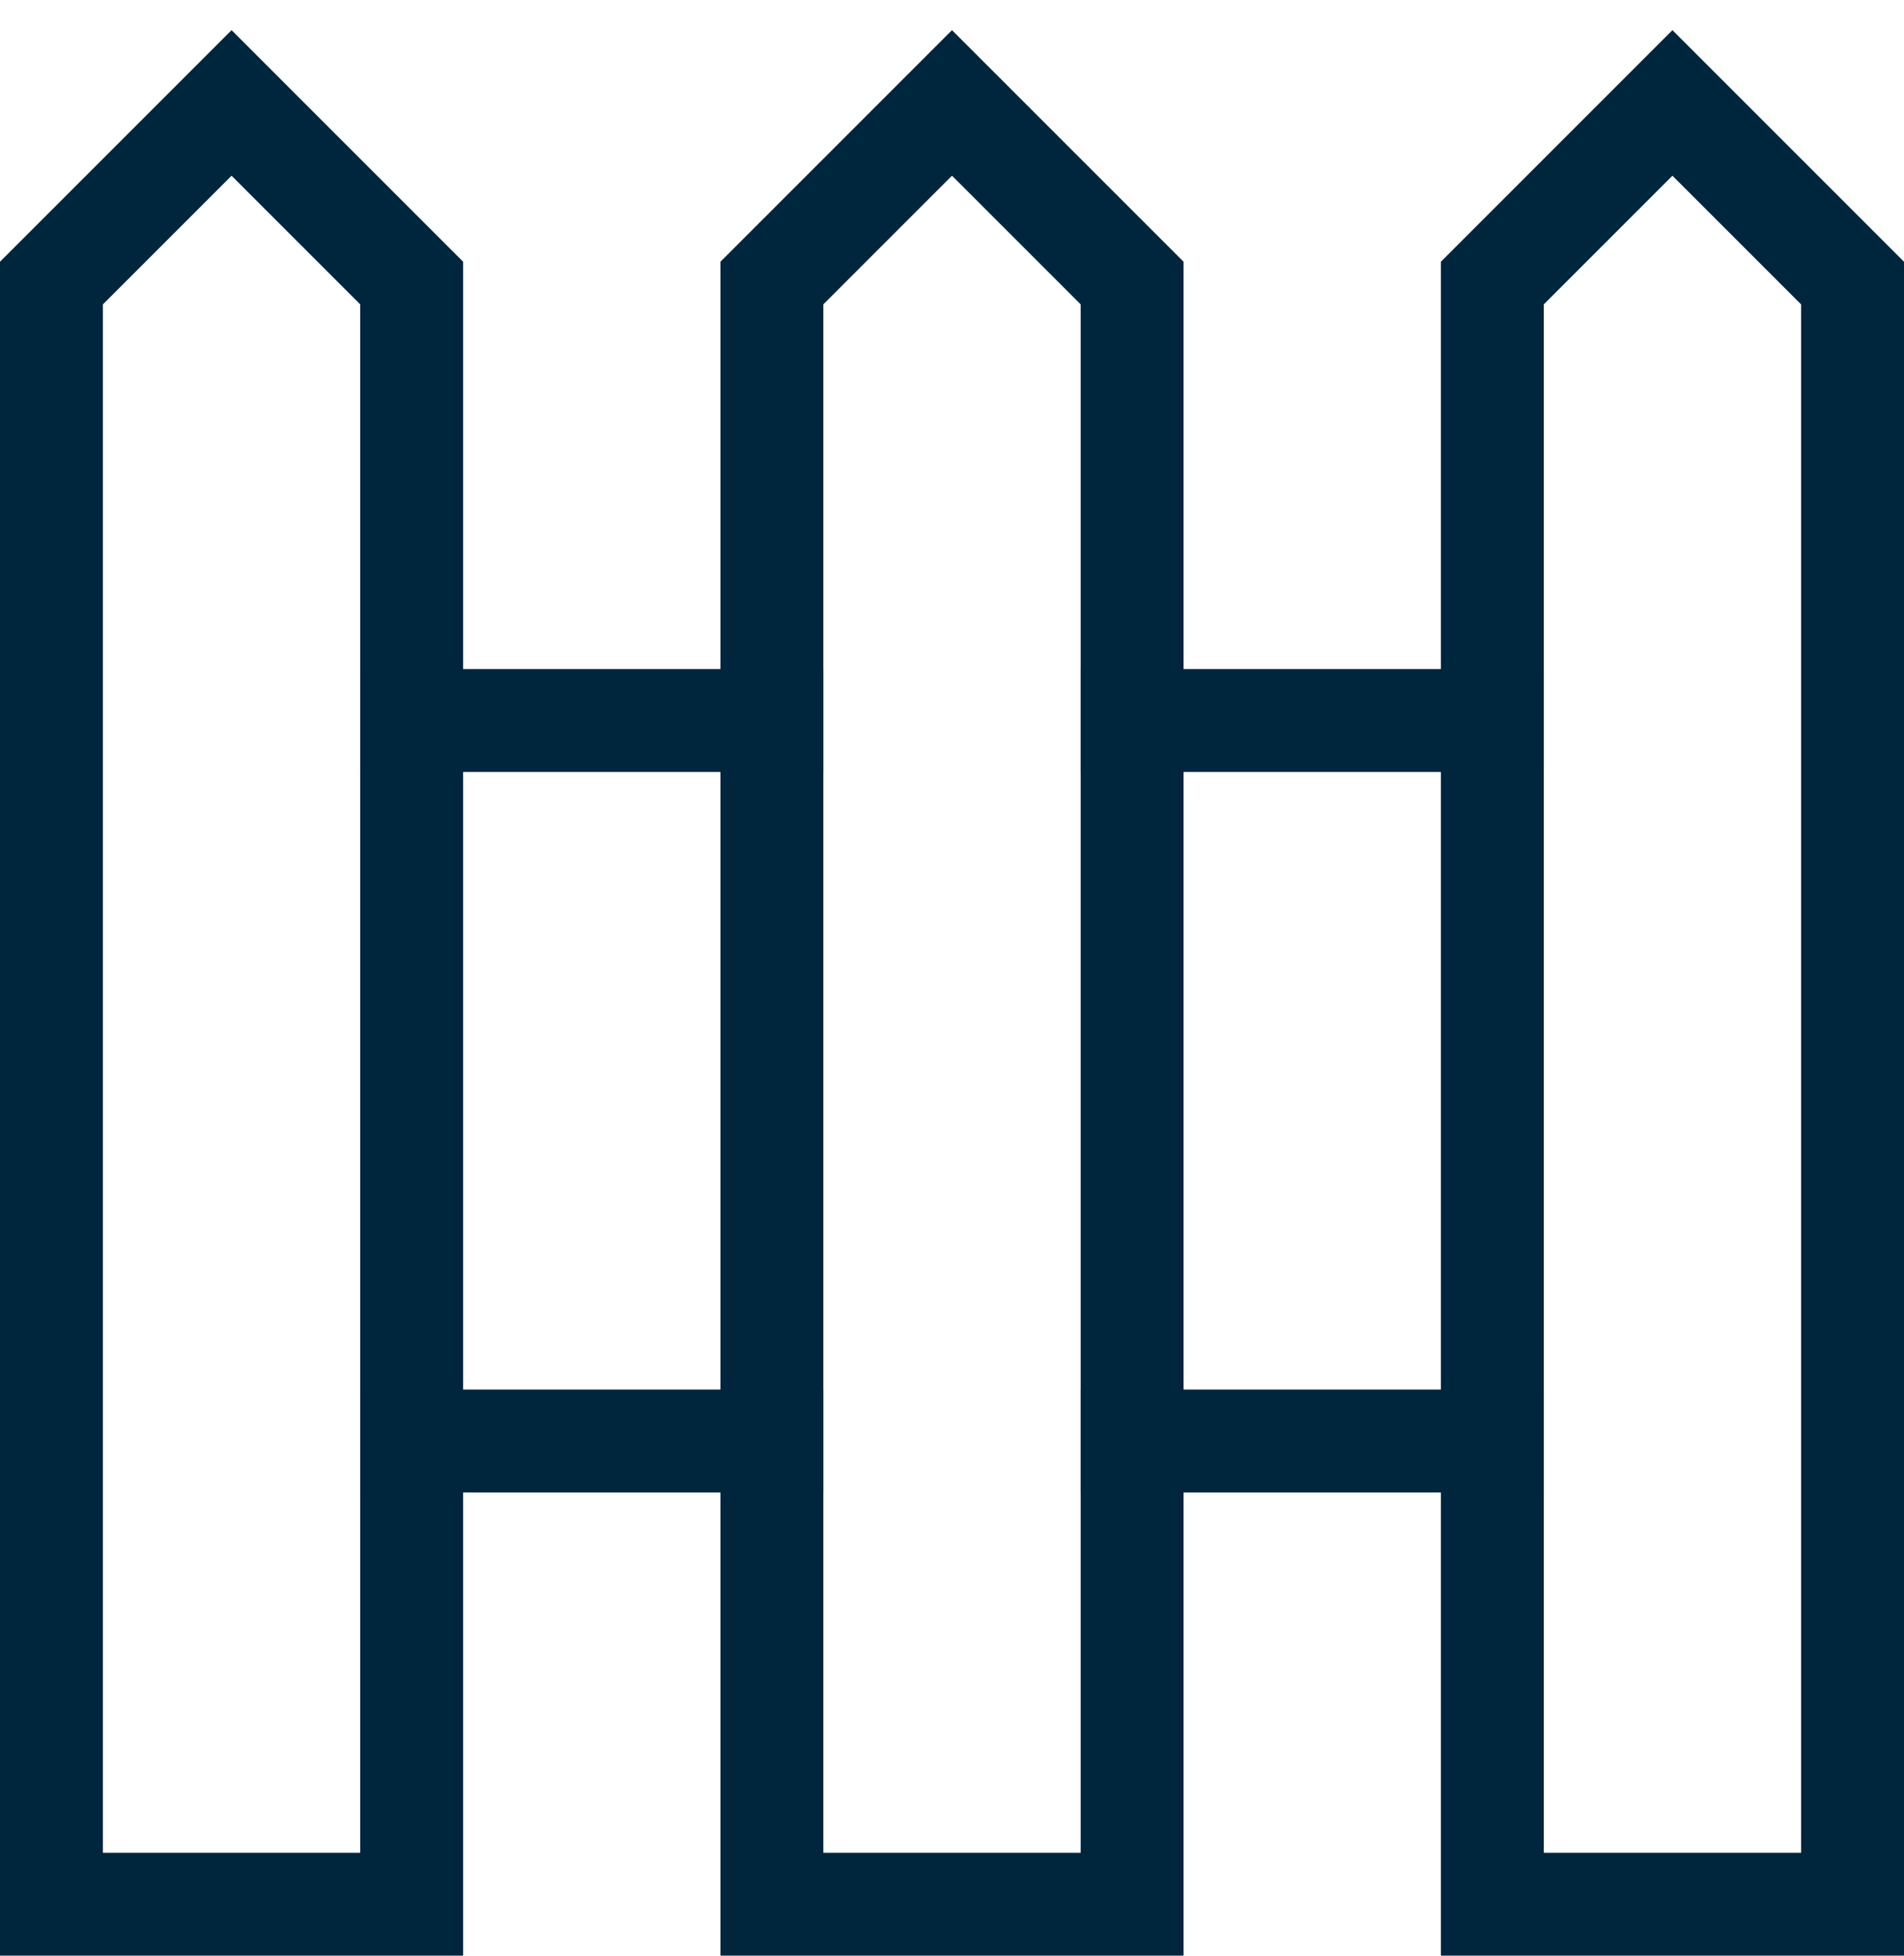
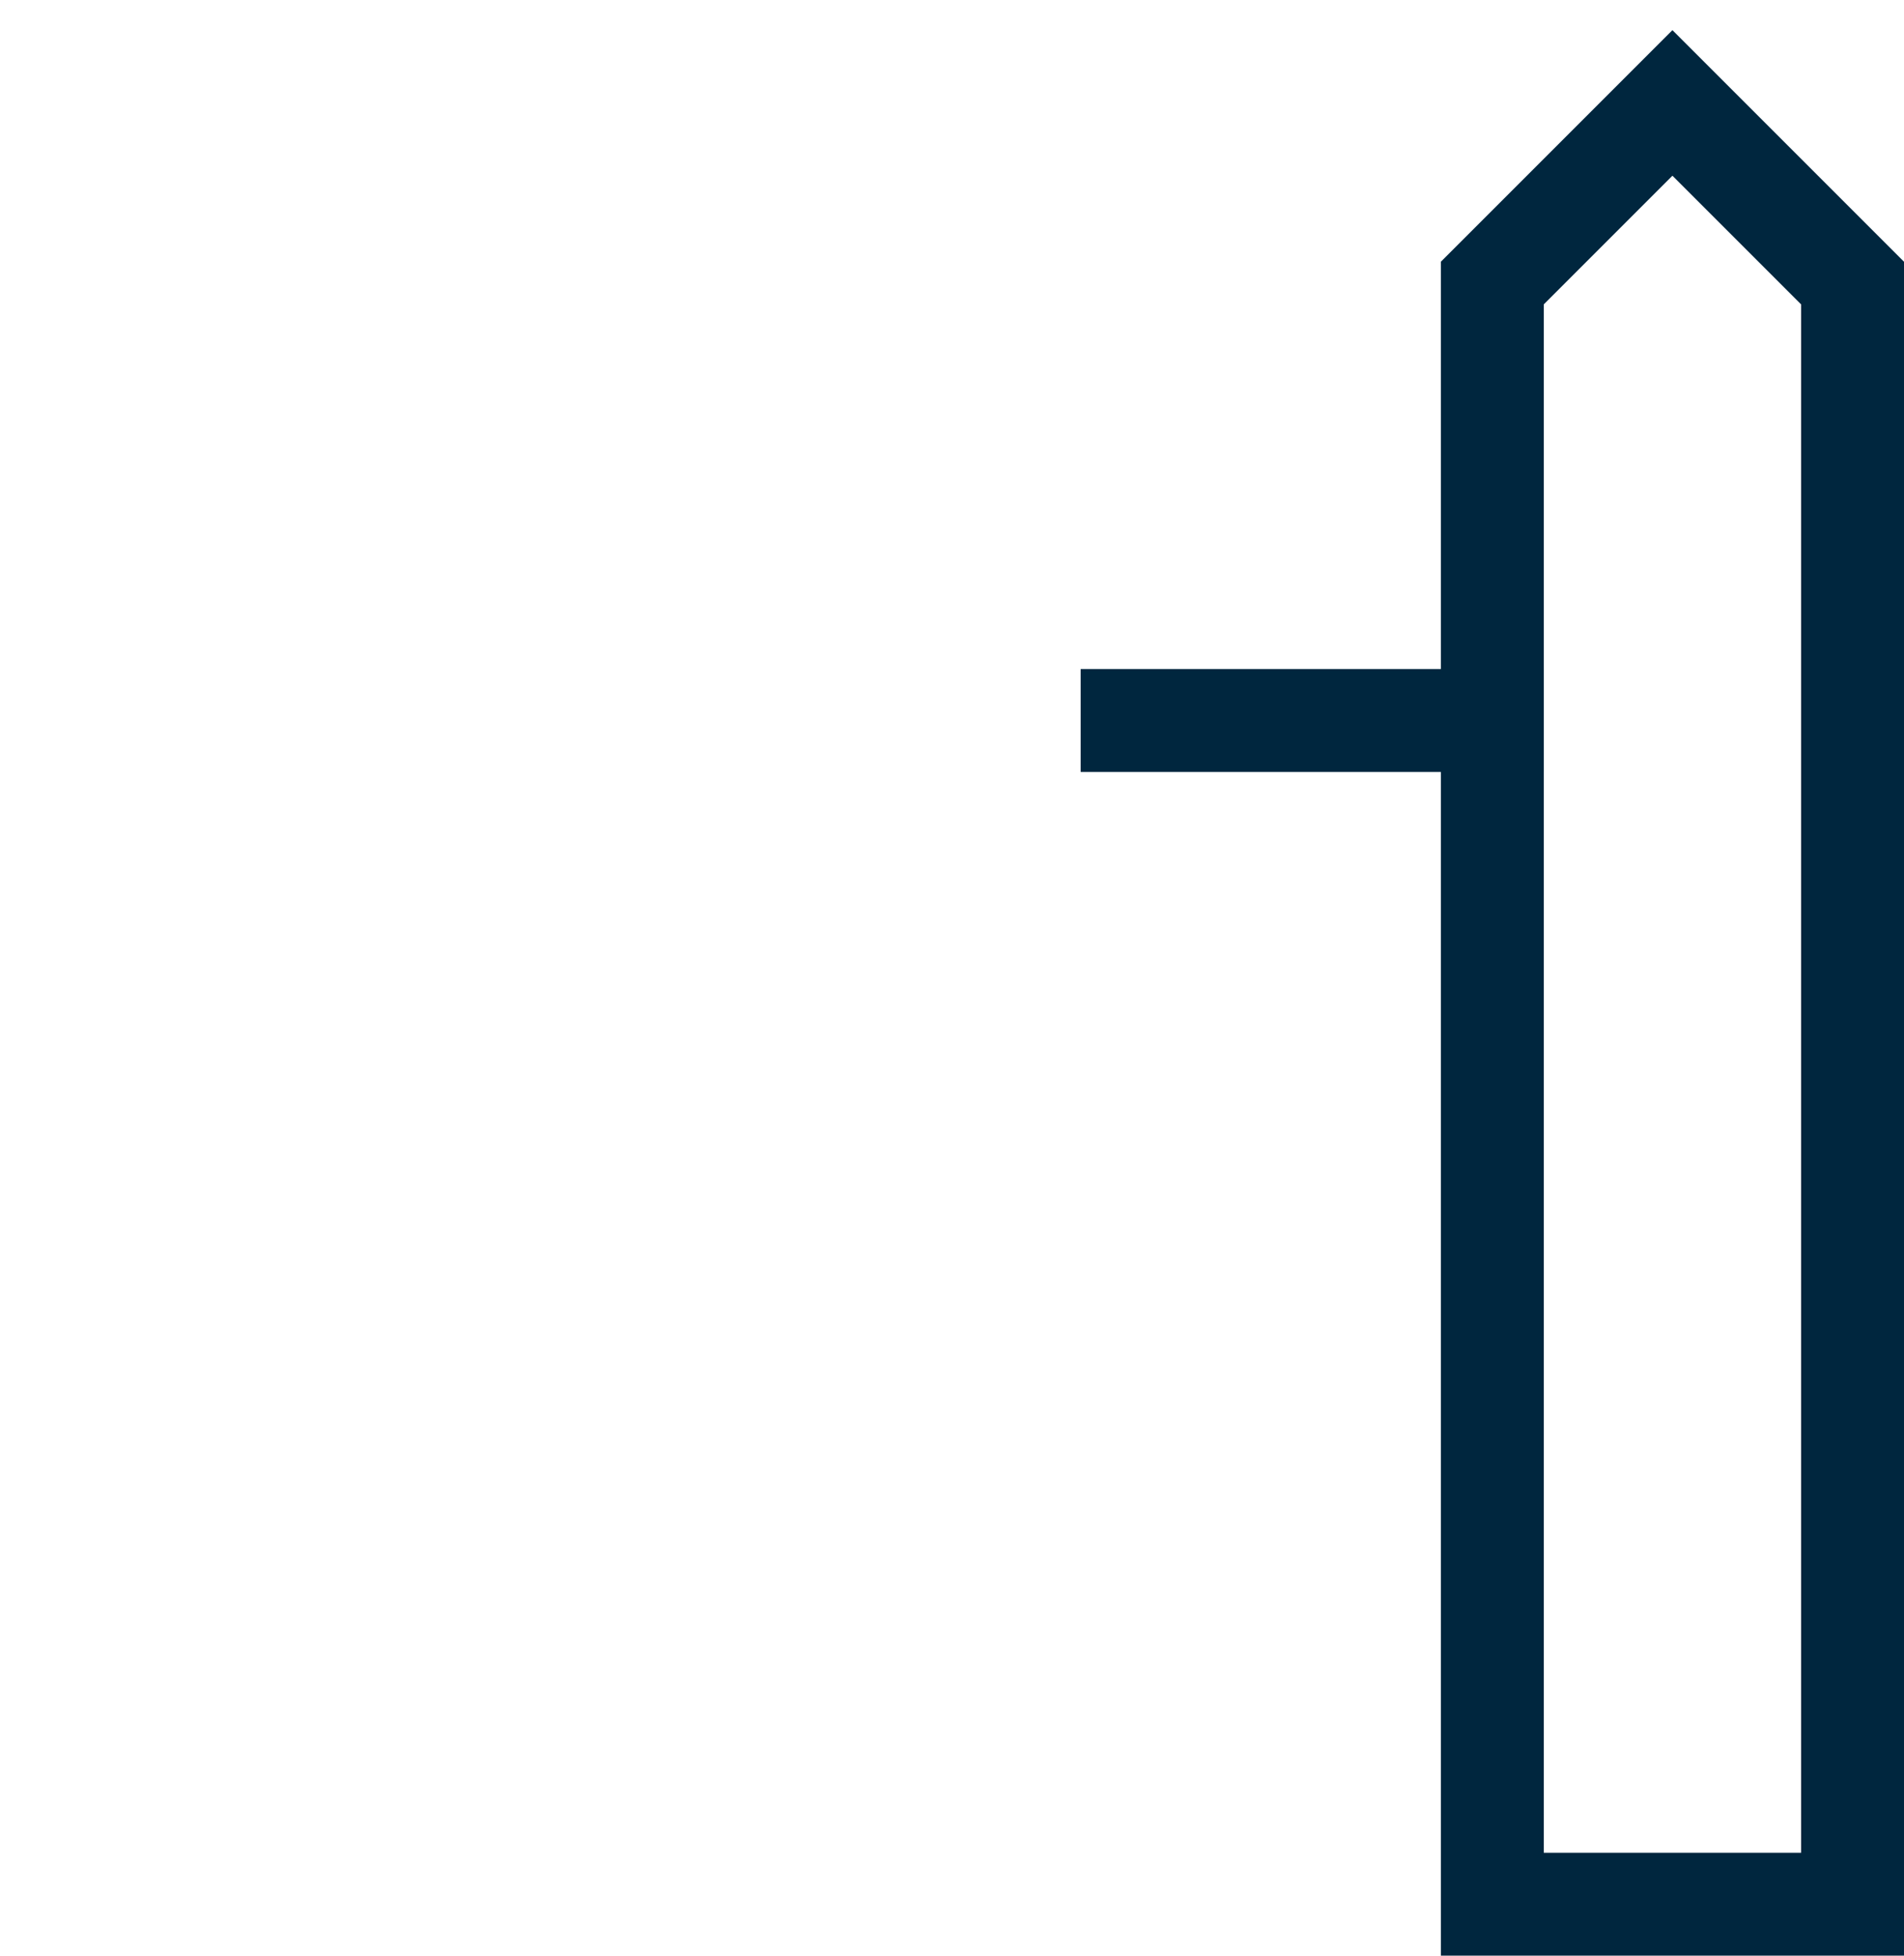
<svg xmlns="http://www.w3.org/2000/svg" width="37" height="38" viewBox="0 0 37 38" fill="none">
  <g id="Group 480">
    <g id="Group">
-       <path id="Vector" d="M8 14H15" stroke="#00263E" stroke-width="2" stroke-miterlimit="10" stroke-linecap="square" />
-       <path id="Vector_2" d="M8 28H15" stroke="#00263E" stroke-width="2" stroke-miterlimit="10" stroke-linecap="square" />
      <path id="Vector_3" d="M22 14H29" stroke="#00263E" stroke-width="2" stroke-miterlimit="10" stroke-linecap="square" />
-       <path id="Vector_4" d="M22 28H29" stroke="#00263E" stroke-width="2" stroke-miterlimit="10" stroke-linecap="square" />
-       <path id="Vector_5" d="M1 37V5.5L4.5 2L8 5.5V37H1Z" stroke="#00263E" stroke-width="2" stroke-miterlimit="10" stroke-linecap="square" />
-       <path id="Vector_6" d="M15 37V5.5L18.5 2L22 5.5V37H15Z" stroke="#00263E" stroke-width="2" stroke-miterlimit="10" stroke-linecap="square" />
      <path id="Vector_7" d="M29 37V5.5L32.5 2L36 5.5V37H29Z" stroke="#00263E" stroke-width="2" stroke-miterlimit="10" stroke-linecap="square" />
    </g>
  </g>
</svg>